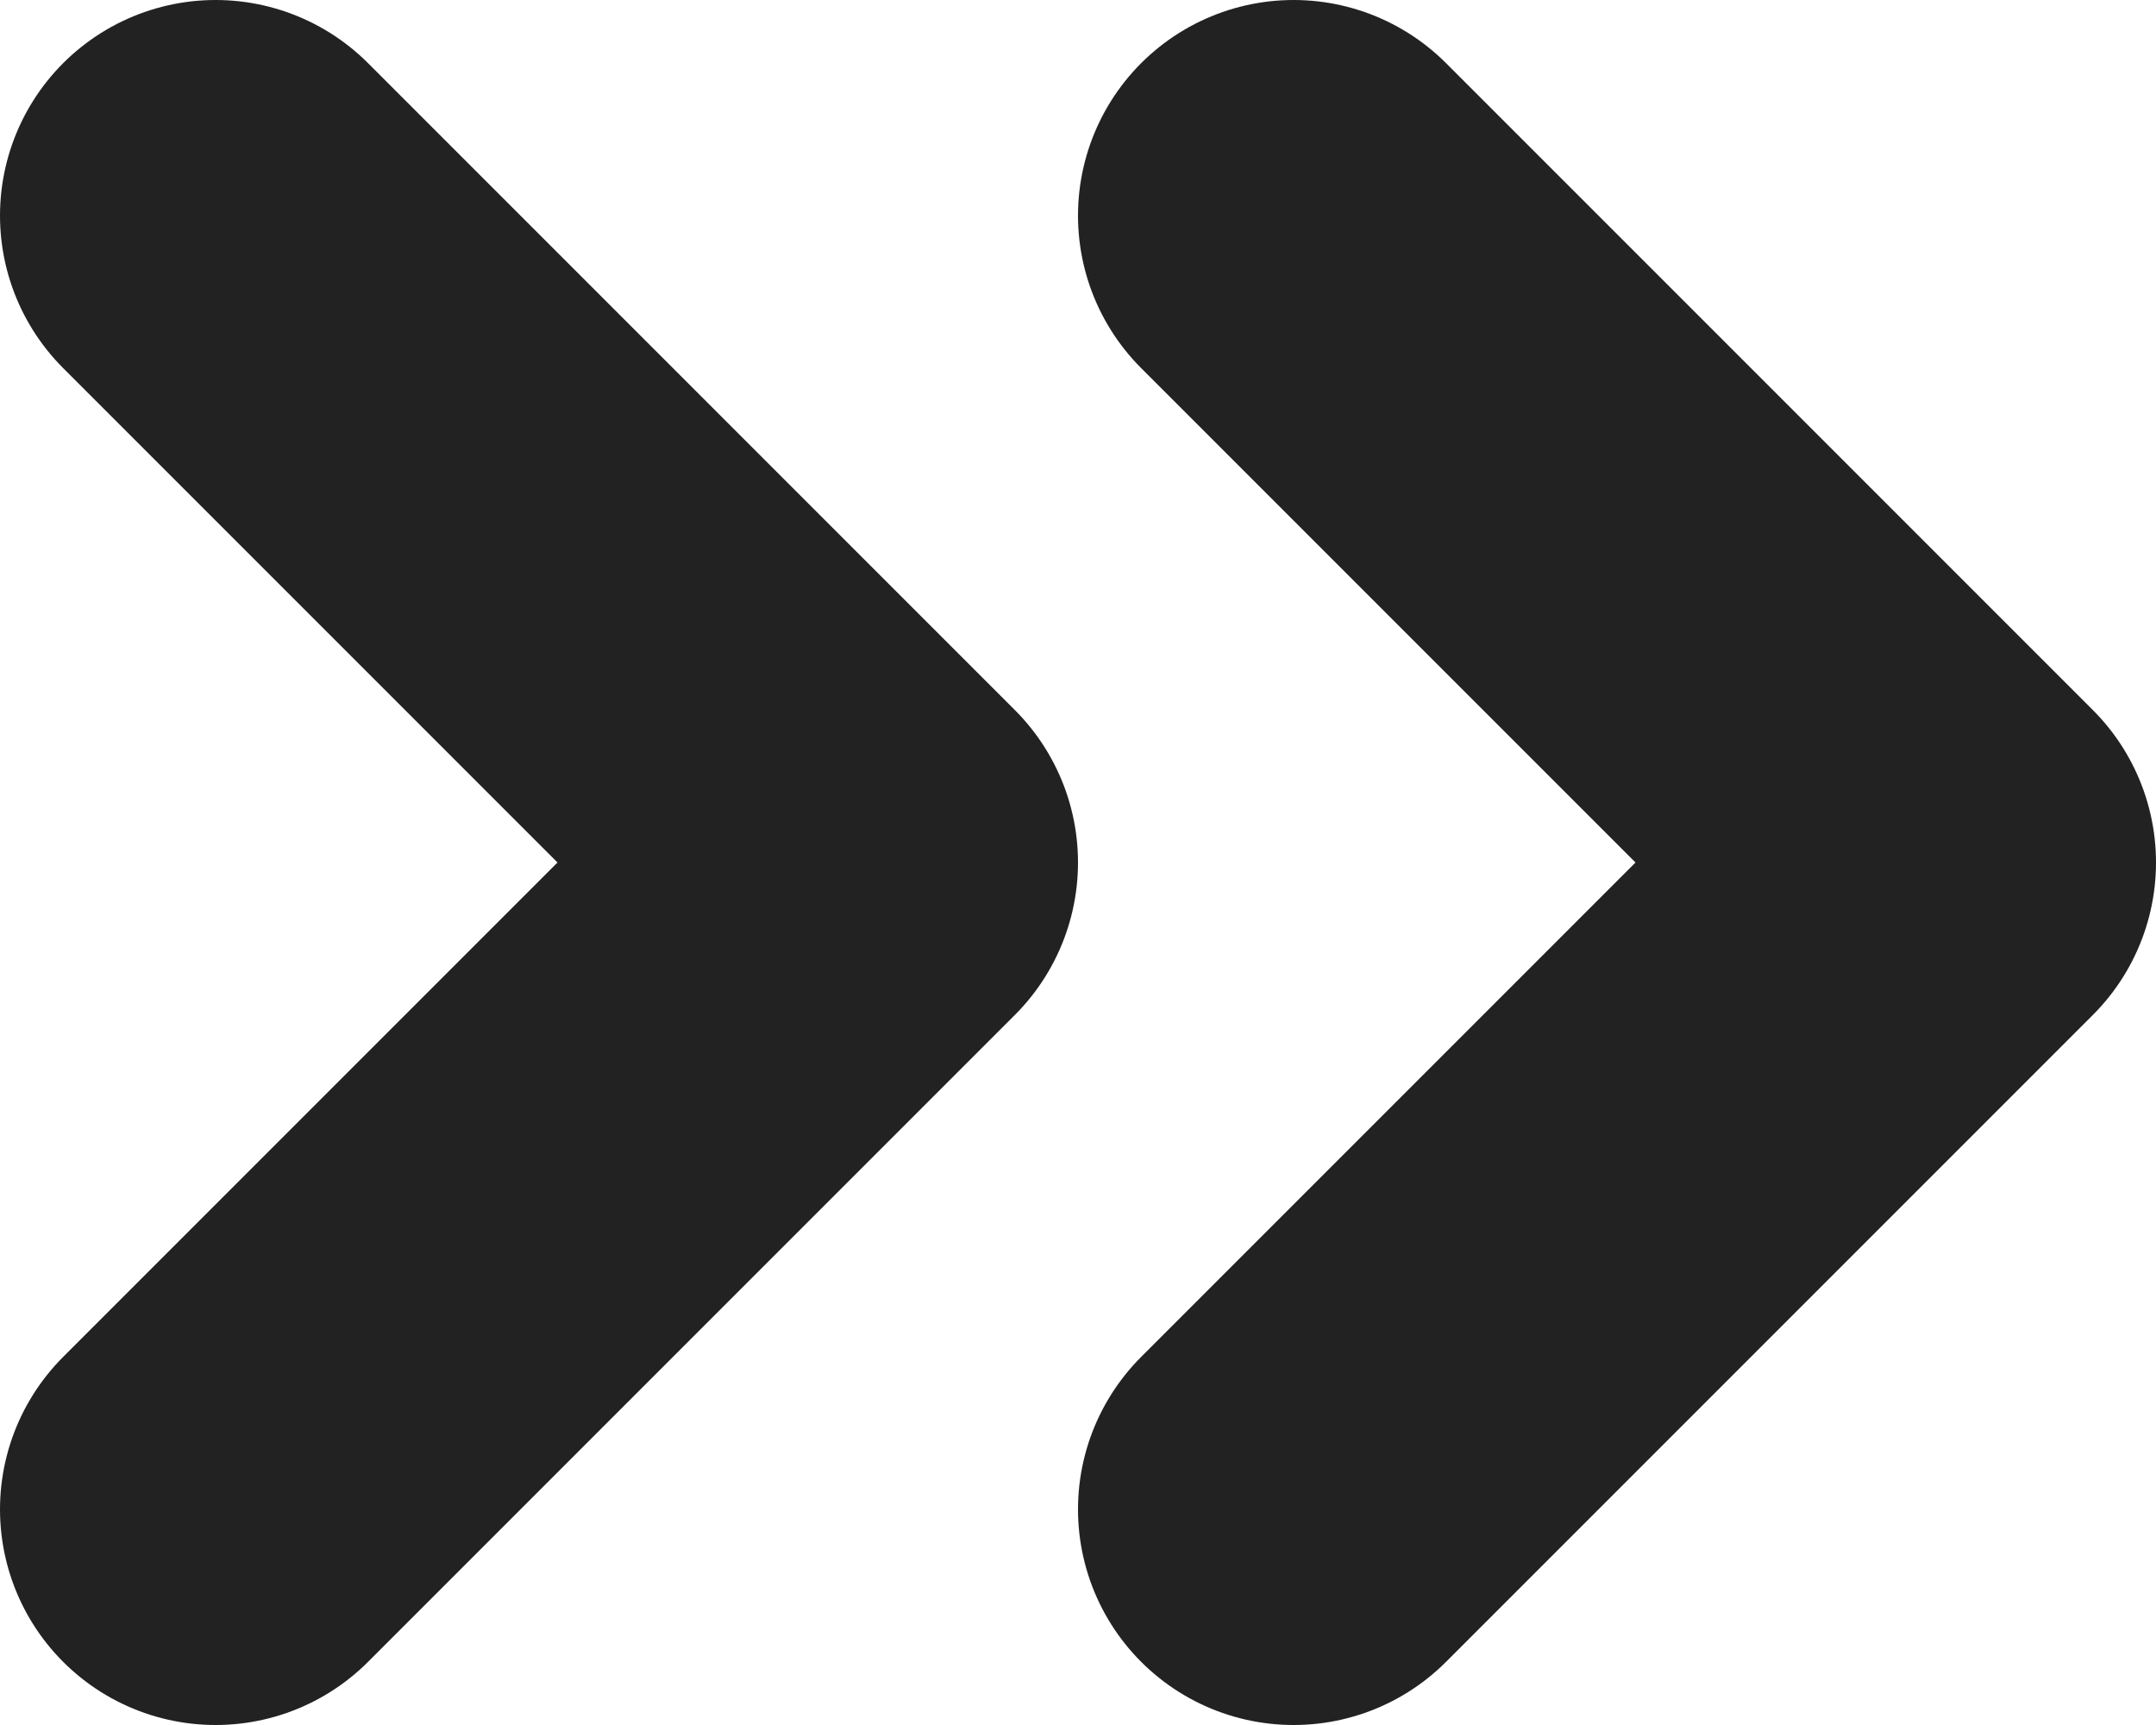
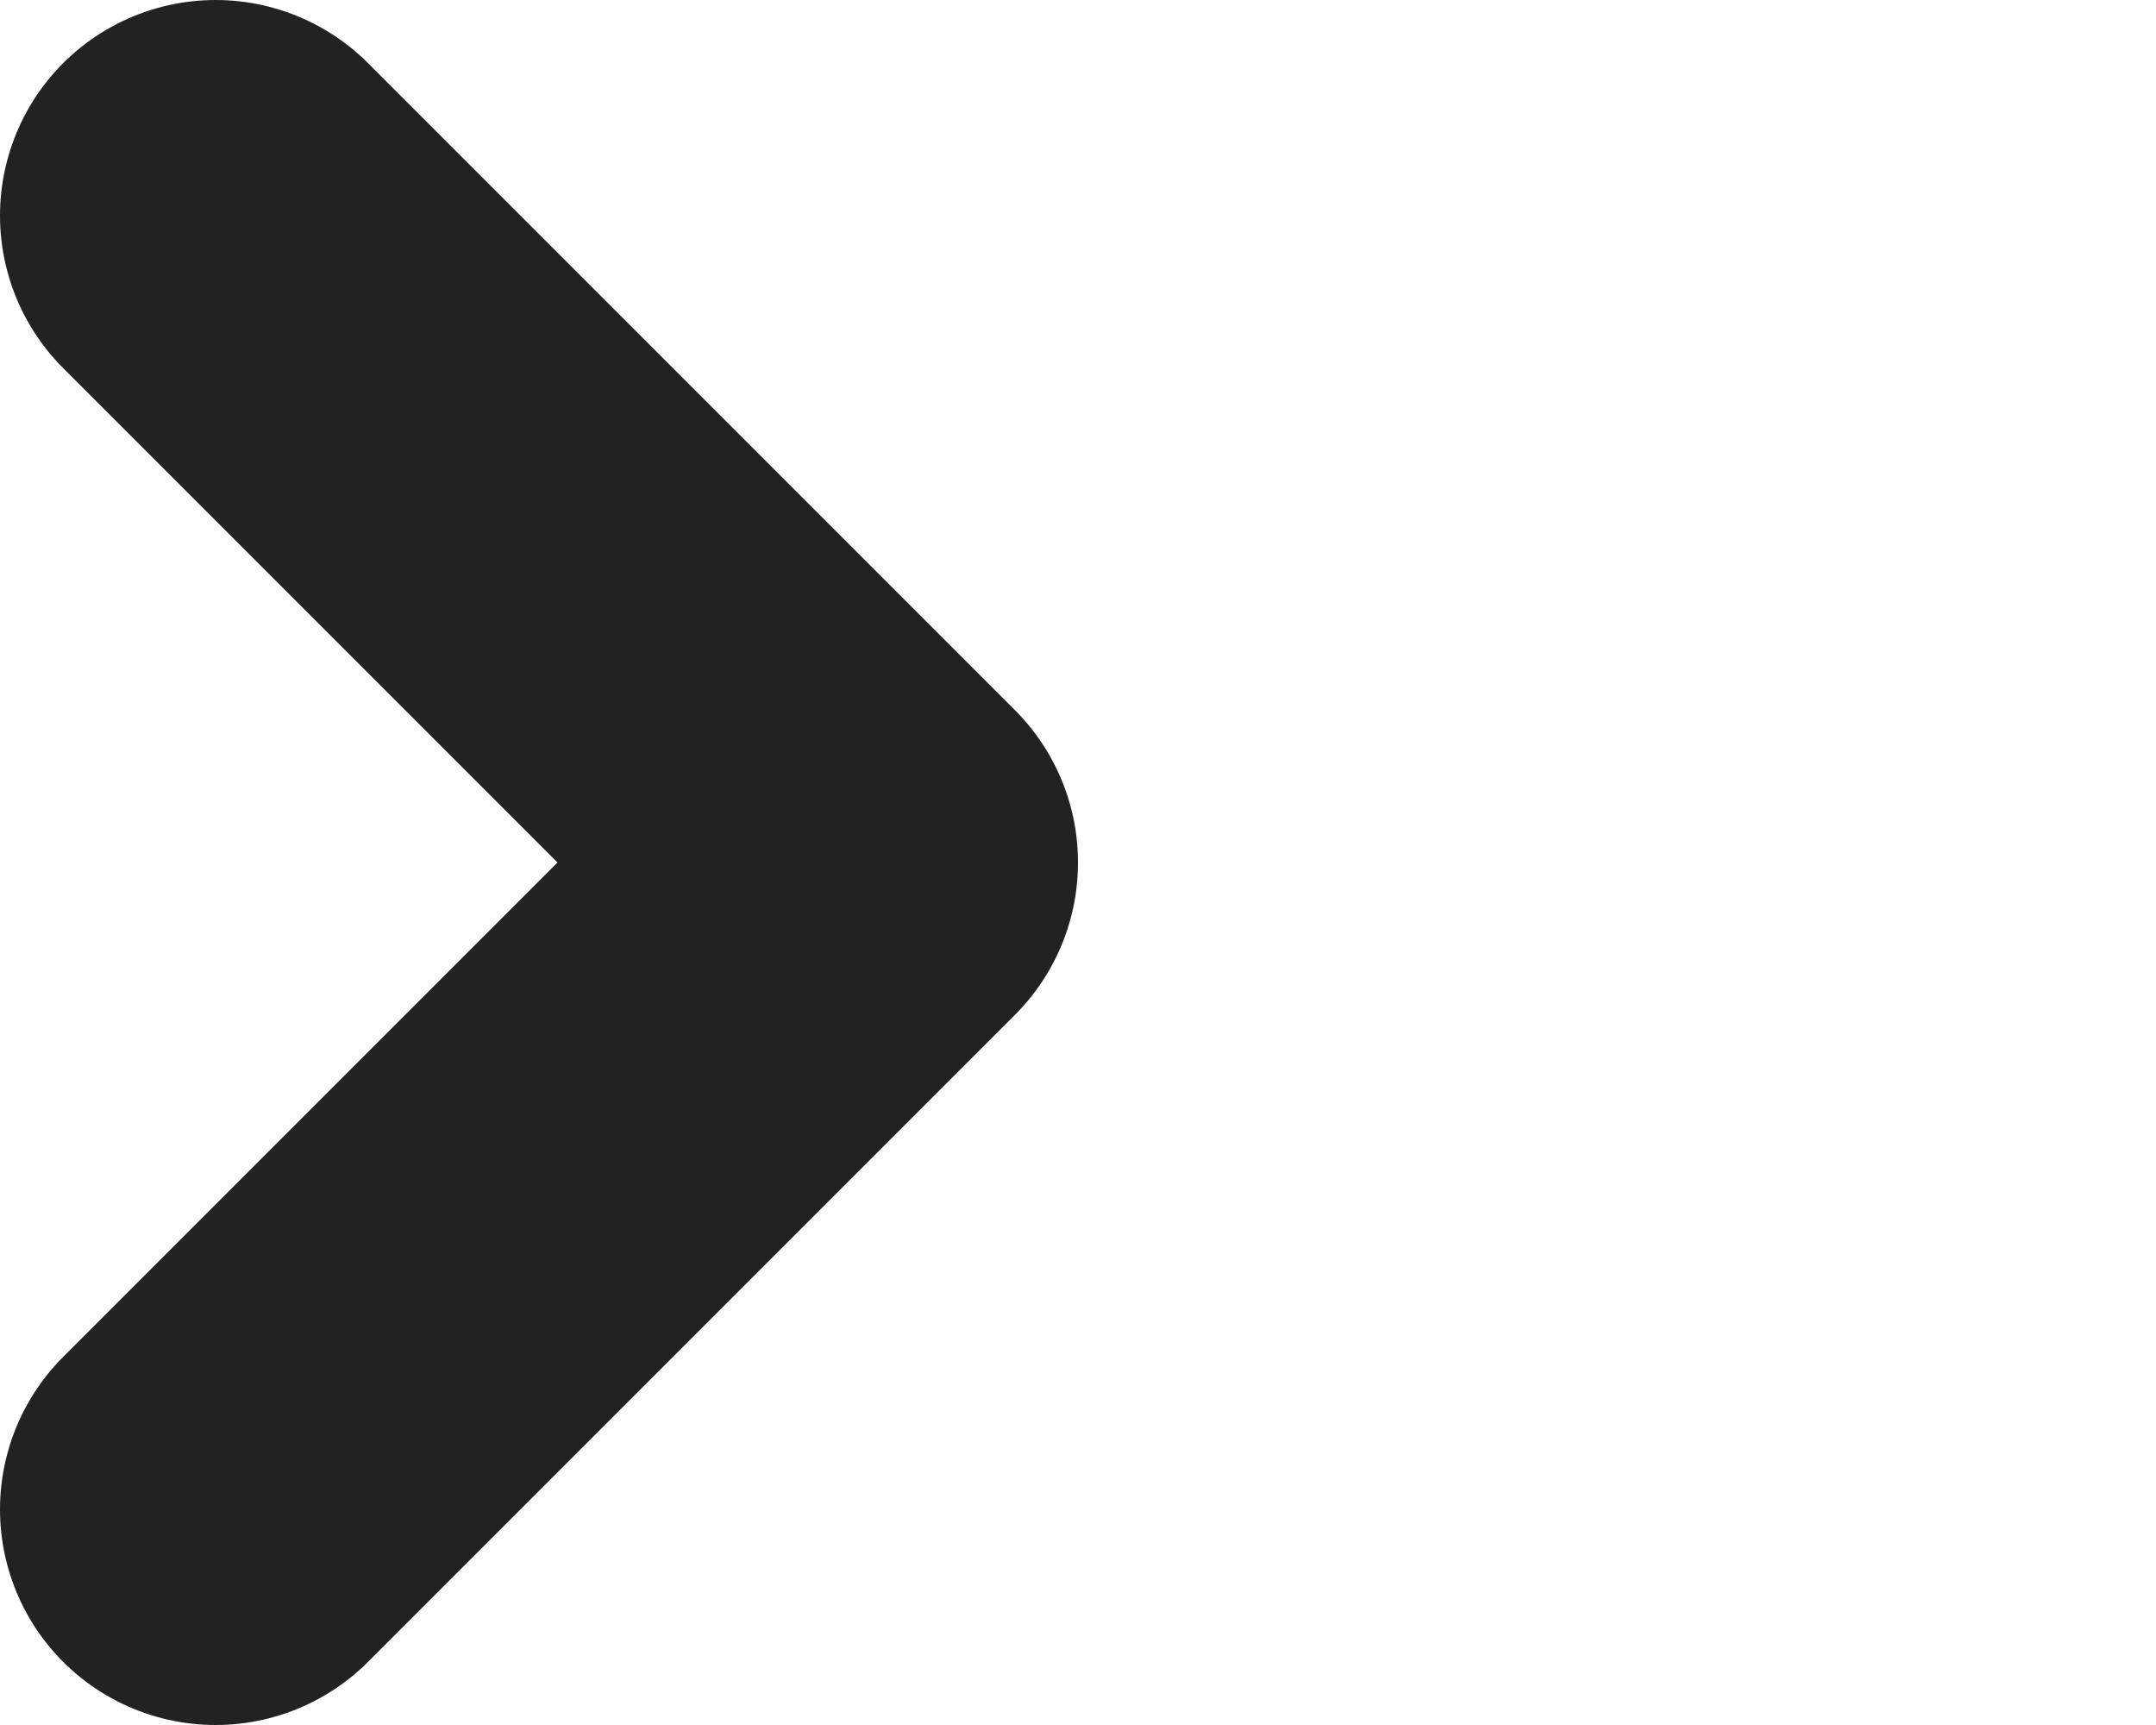
<svg xmlns="http://www.w3.org/2000/svg" id="レイヤー_1" data-name="レイヤー 1" viewBox="0 0 20 16">
  <defs>
    <style>.cls-1{fill:none;stroke:#222;stroke-linecap:round;stroke-linejoin:round;stroke-width:4px;}</style>
  </defs>
  <g id="icon_data" data-name="icon data">
    <polyline class="cls-1" points="2 2 8 8 2 14" />
-     <polyline class="cls-1" points="12 2 18 8 12 14" />
  </g>
</svg>